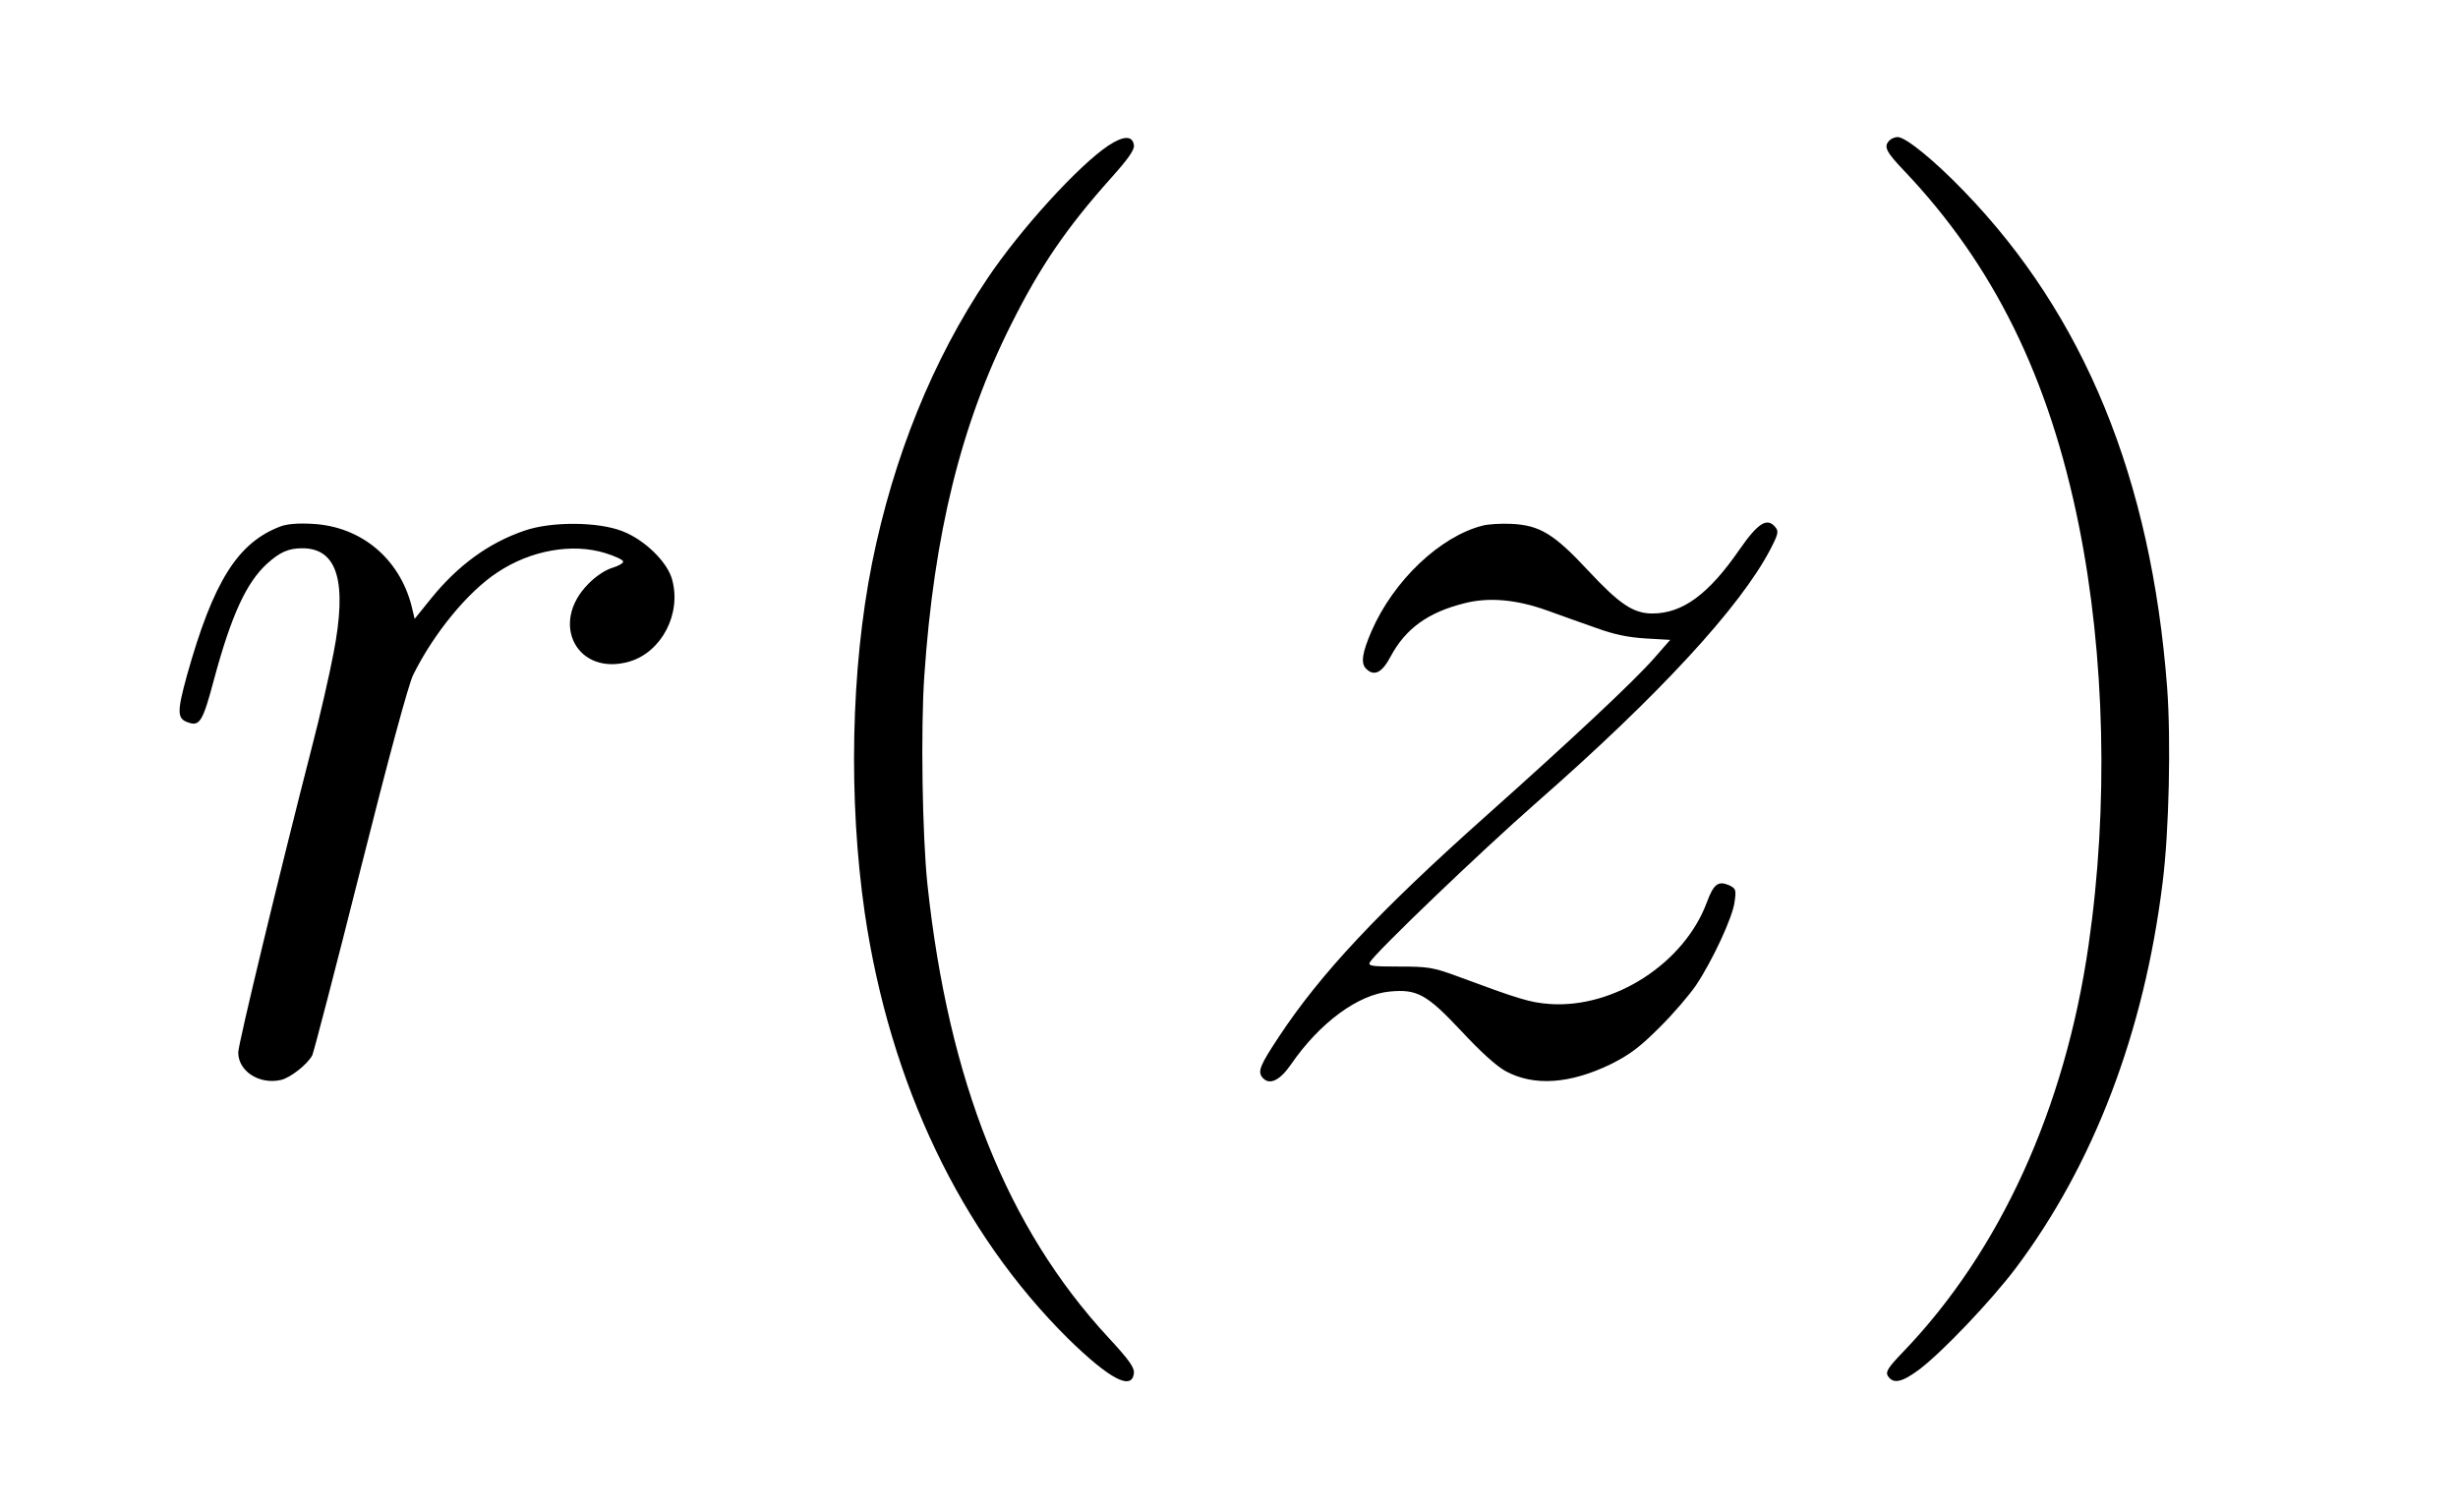
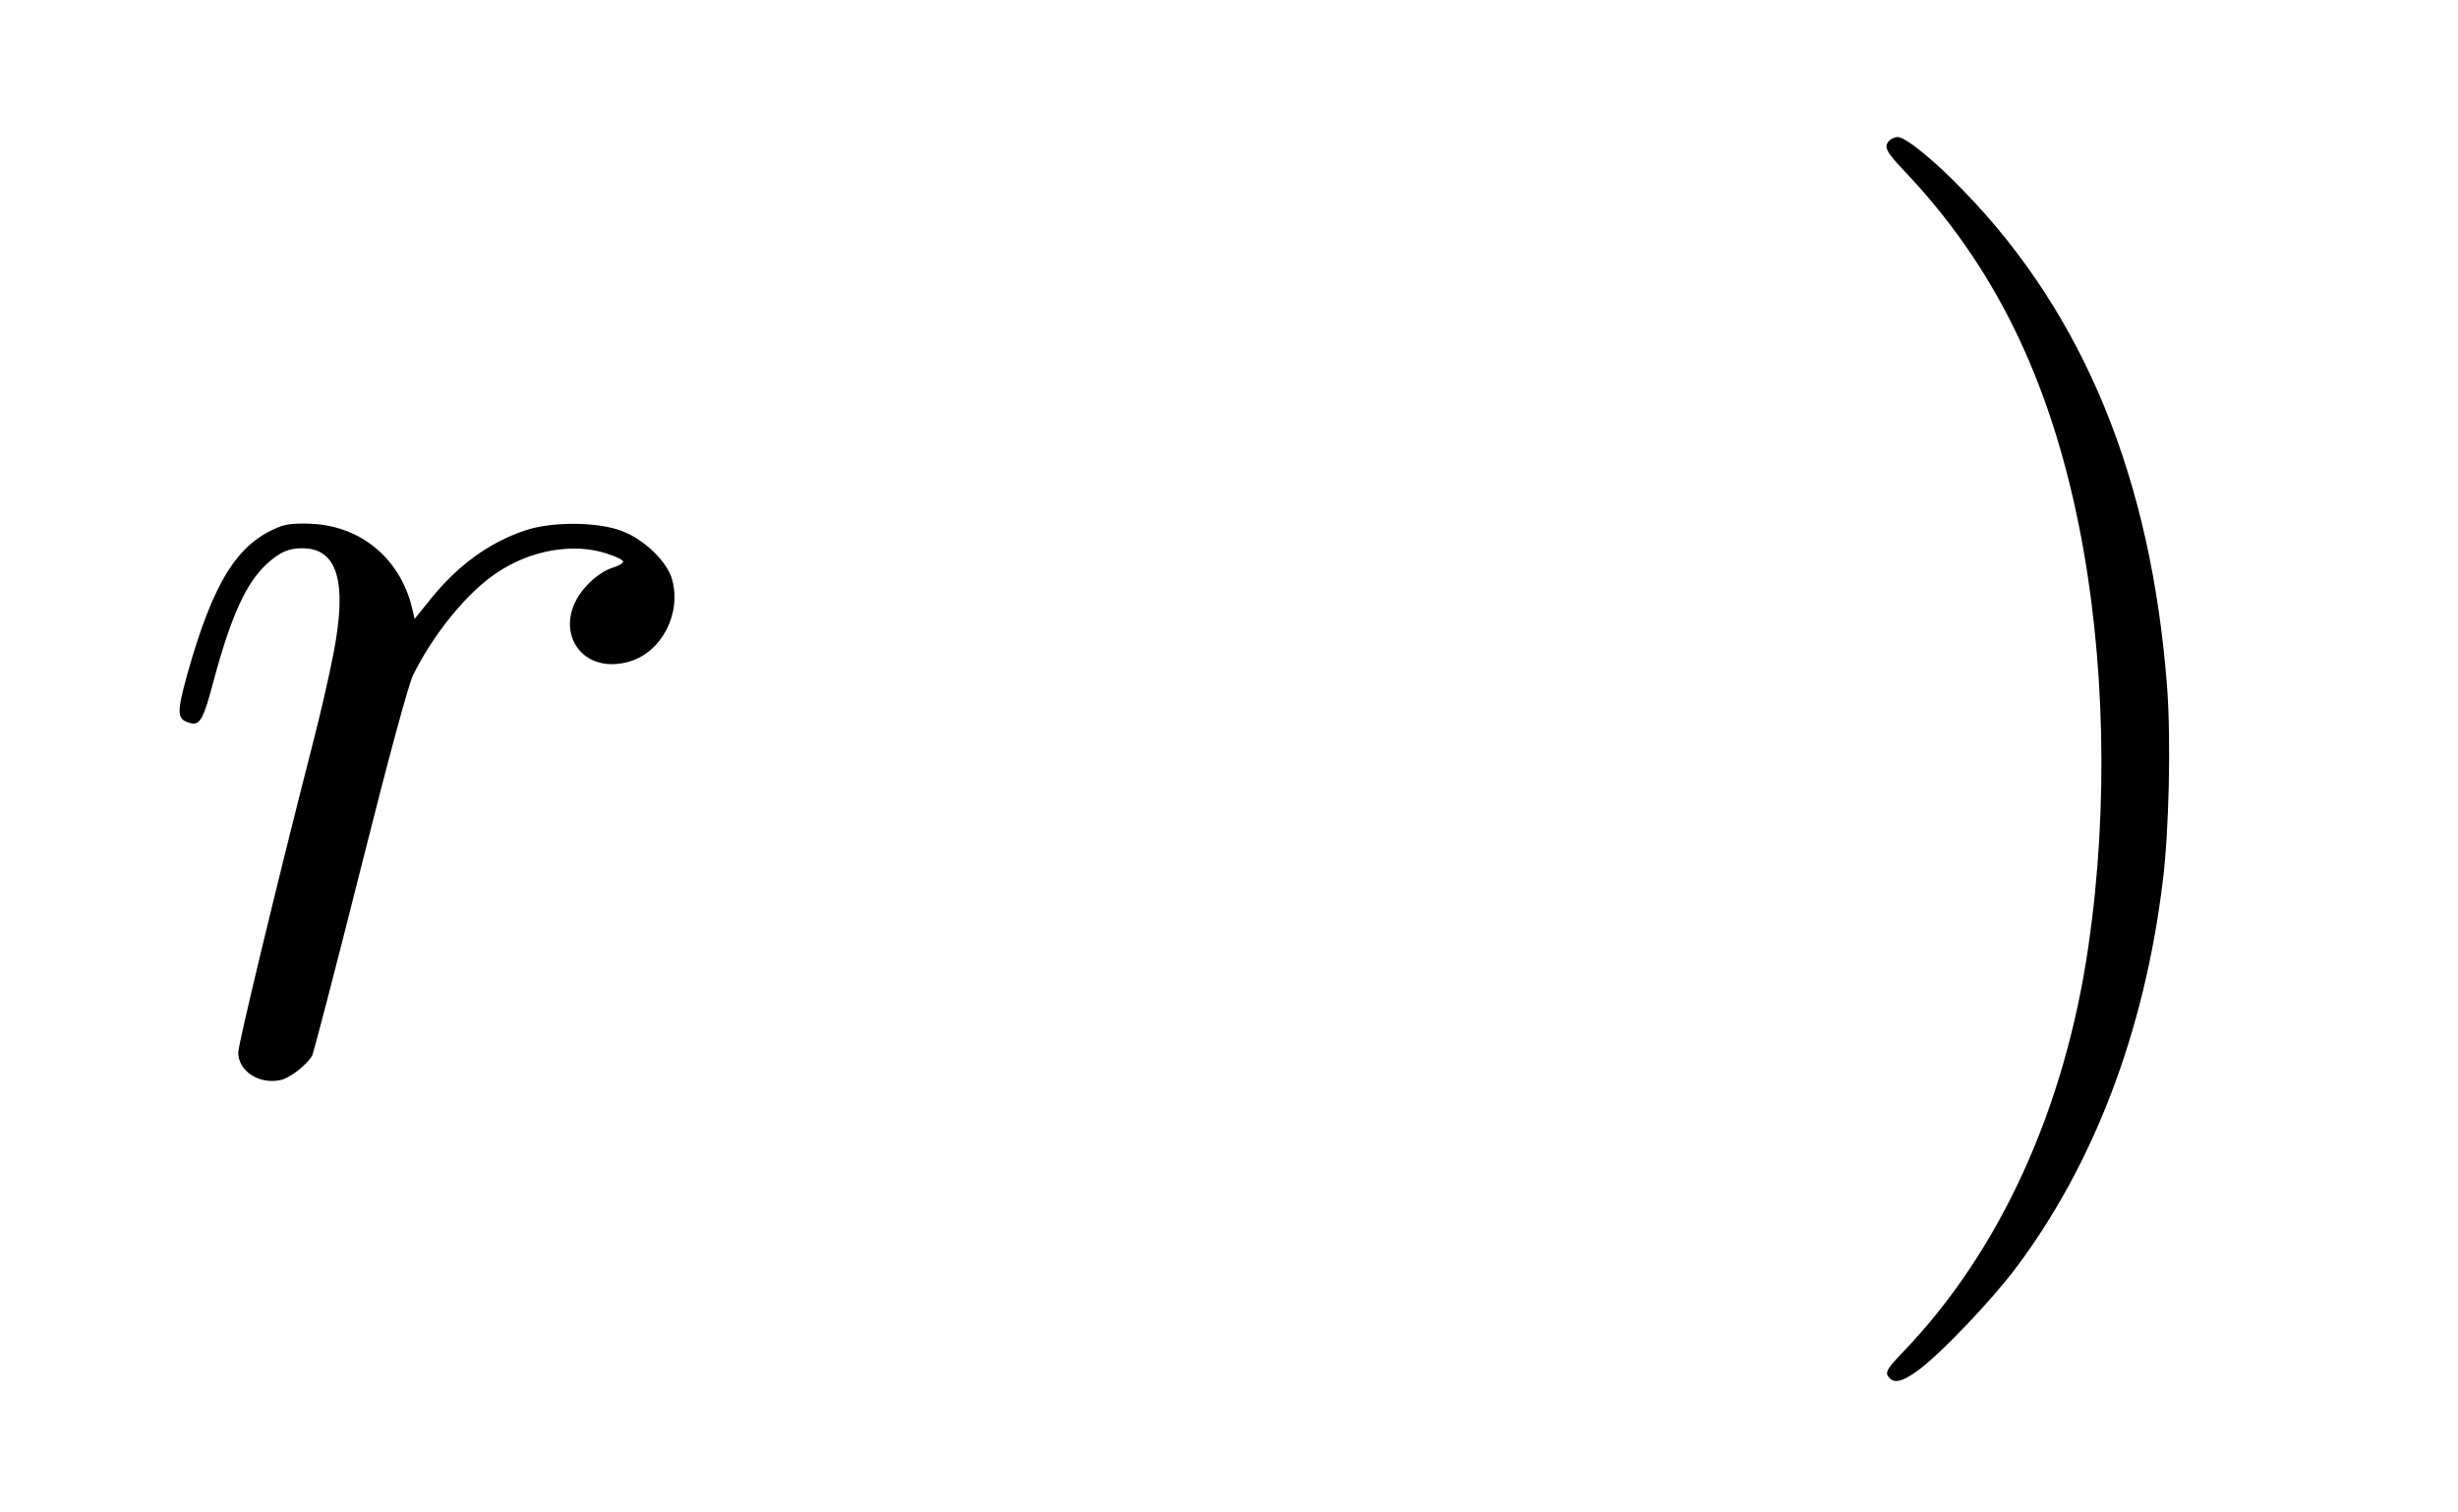
<svg xmlns="http://www.w3.org/2000/svg" version="1.0" width="26pt" height="16pt" viewBox="0 0 26 16" preserveAspectRatio="xMidYMid meet">
  <g transform="translate(0,16) scale(0.003,-0.003)" fill="#000000" stroke="none">
-     <path d="M3908 4820 c-105 -70 -310 -295 -426 -468 -193 -286 -332 -631 -407 -1003 -75 -375 -84 -835 -26 -1235 89 -603 339 -1126 716 -1500 146 -143 226 -186 233 -123 2 20 -16 46 -91 127 -356 385 -563 904 -637 1597 -18 170 -24 546 -11 735 34 500 130 889 306 1239 102 204 194 339 351 515 63 70 85 102 82 118 -5 34 -37 33 -90 -2z" />
    <path d="M6662 4838 c-21 -21 -13 -39 51 -106 316 -332 512 -730 617 -1252 92 -458 105 -991 34 -1480 -83 -576 -312 -1078 -653 -1433 -54 -56 -63 -71 -55 -85 19 -30 49 -24 111 22 82 62 253 242 340 357 275 366 453 832 518 1359 23 179 30 505 16 690 -56 735 -292 1311 -716 1749 -106 110 -206 191 -234 191 -9 0 -22 -5 -29 -12z" />
    <path d="M989 3477 c-151 -57 -237 -194 -330 -526 -35 -128 -35 -152 4 -165 41 -15 52 2 92 153 61 226 114 340 186 406 46 42 77 55 125 55 124 0 159 -118 110 -370 -14 -74 -48 -223 -76 -330 -112 -436 -260 -1048 -260 -1078 0 -66 74 -114 150 -97 33 7 94 55 111 87 5 10 82 305 170 655 98 390 170 656 186 687 73 147 193 293 297 361 117 78 264 104 380 68 33 -10 61 -23 63 -29 2 -6 -15 -16 -38 -23 -24 -7 -59 -30 -84 -56 -140 -140 -39 -329 146 -274 112 34 182 168 149 288 -16 62 -97 141 -175 171 -86 34 -251 35 -346 2 -126 -43 -234 -122 -329 -239 l-58 -72 -11 46 c-43 167 -178 280 -349 289 -50 3 -89 0 -113 -9z" />
-     <path d="M5228 3480 c-150 -38 -314 -193 -392 -372 -33 -76 -39 -114 -19 -133 28 -28 56 -14 86 43 53 99 132 156 260 188 85 22 182 14 291 -25 47 -17 125 -45 174 -62 63 -23 111 -33 174 -37 l87 -5 -57 -65 c-69 -79 -290 -286 -586 -550 -385 -343 -590 -562 -737 -785 -67 -101 -75 -122 -58 -143 24 -29 61 -12 101 46 101 147 237 247 349 257 96 9 130 -10 252 -140 67 -72 123 -123 156 -141 100 -54 227 -45 371 25 66 33 102 60 170 128 48 47 106 115 130 150 58 87 129 239 136 294 6 43 5 47 -20 59 -38 16 -54 4 -78 -61 -80 -215 -327 -374 -554 -358 -69 5 -108 17 -329 99 -82 30 -100 33 -202 33 -96 0 -110 2 -103 15 18 33 388 388 585 561 435 381 721 692 827 895 28 54 30 64 18 78 -29 36 -61 16 -127 -79 -109 -158 -201 -225 -307 -225 -67 0 -116 33 -226 151 -121 130 -171 160 -270 165 -36 2 -82 -1 -102 -6z" />
  </g>
</svg>